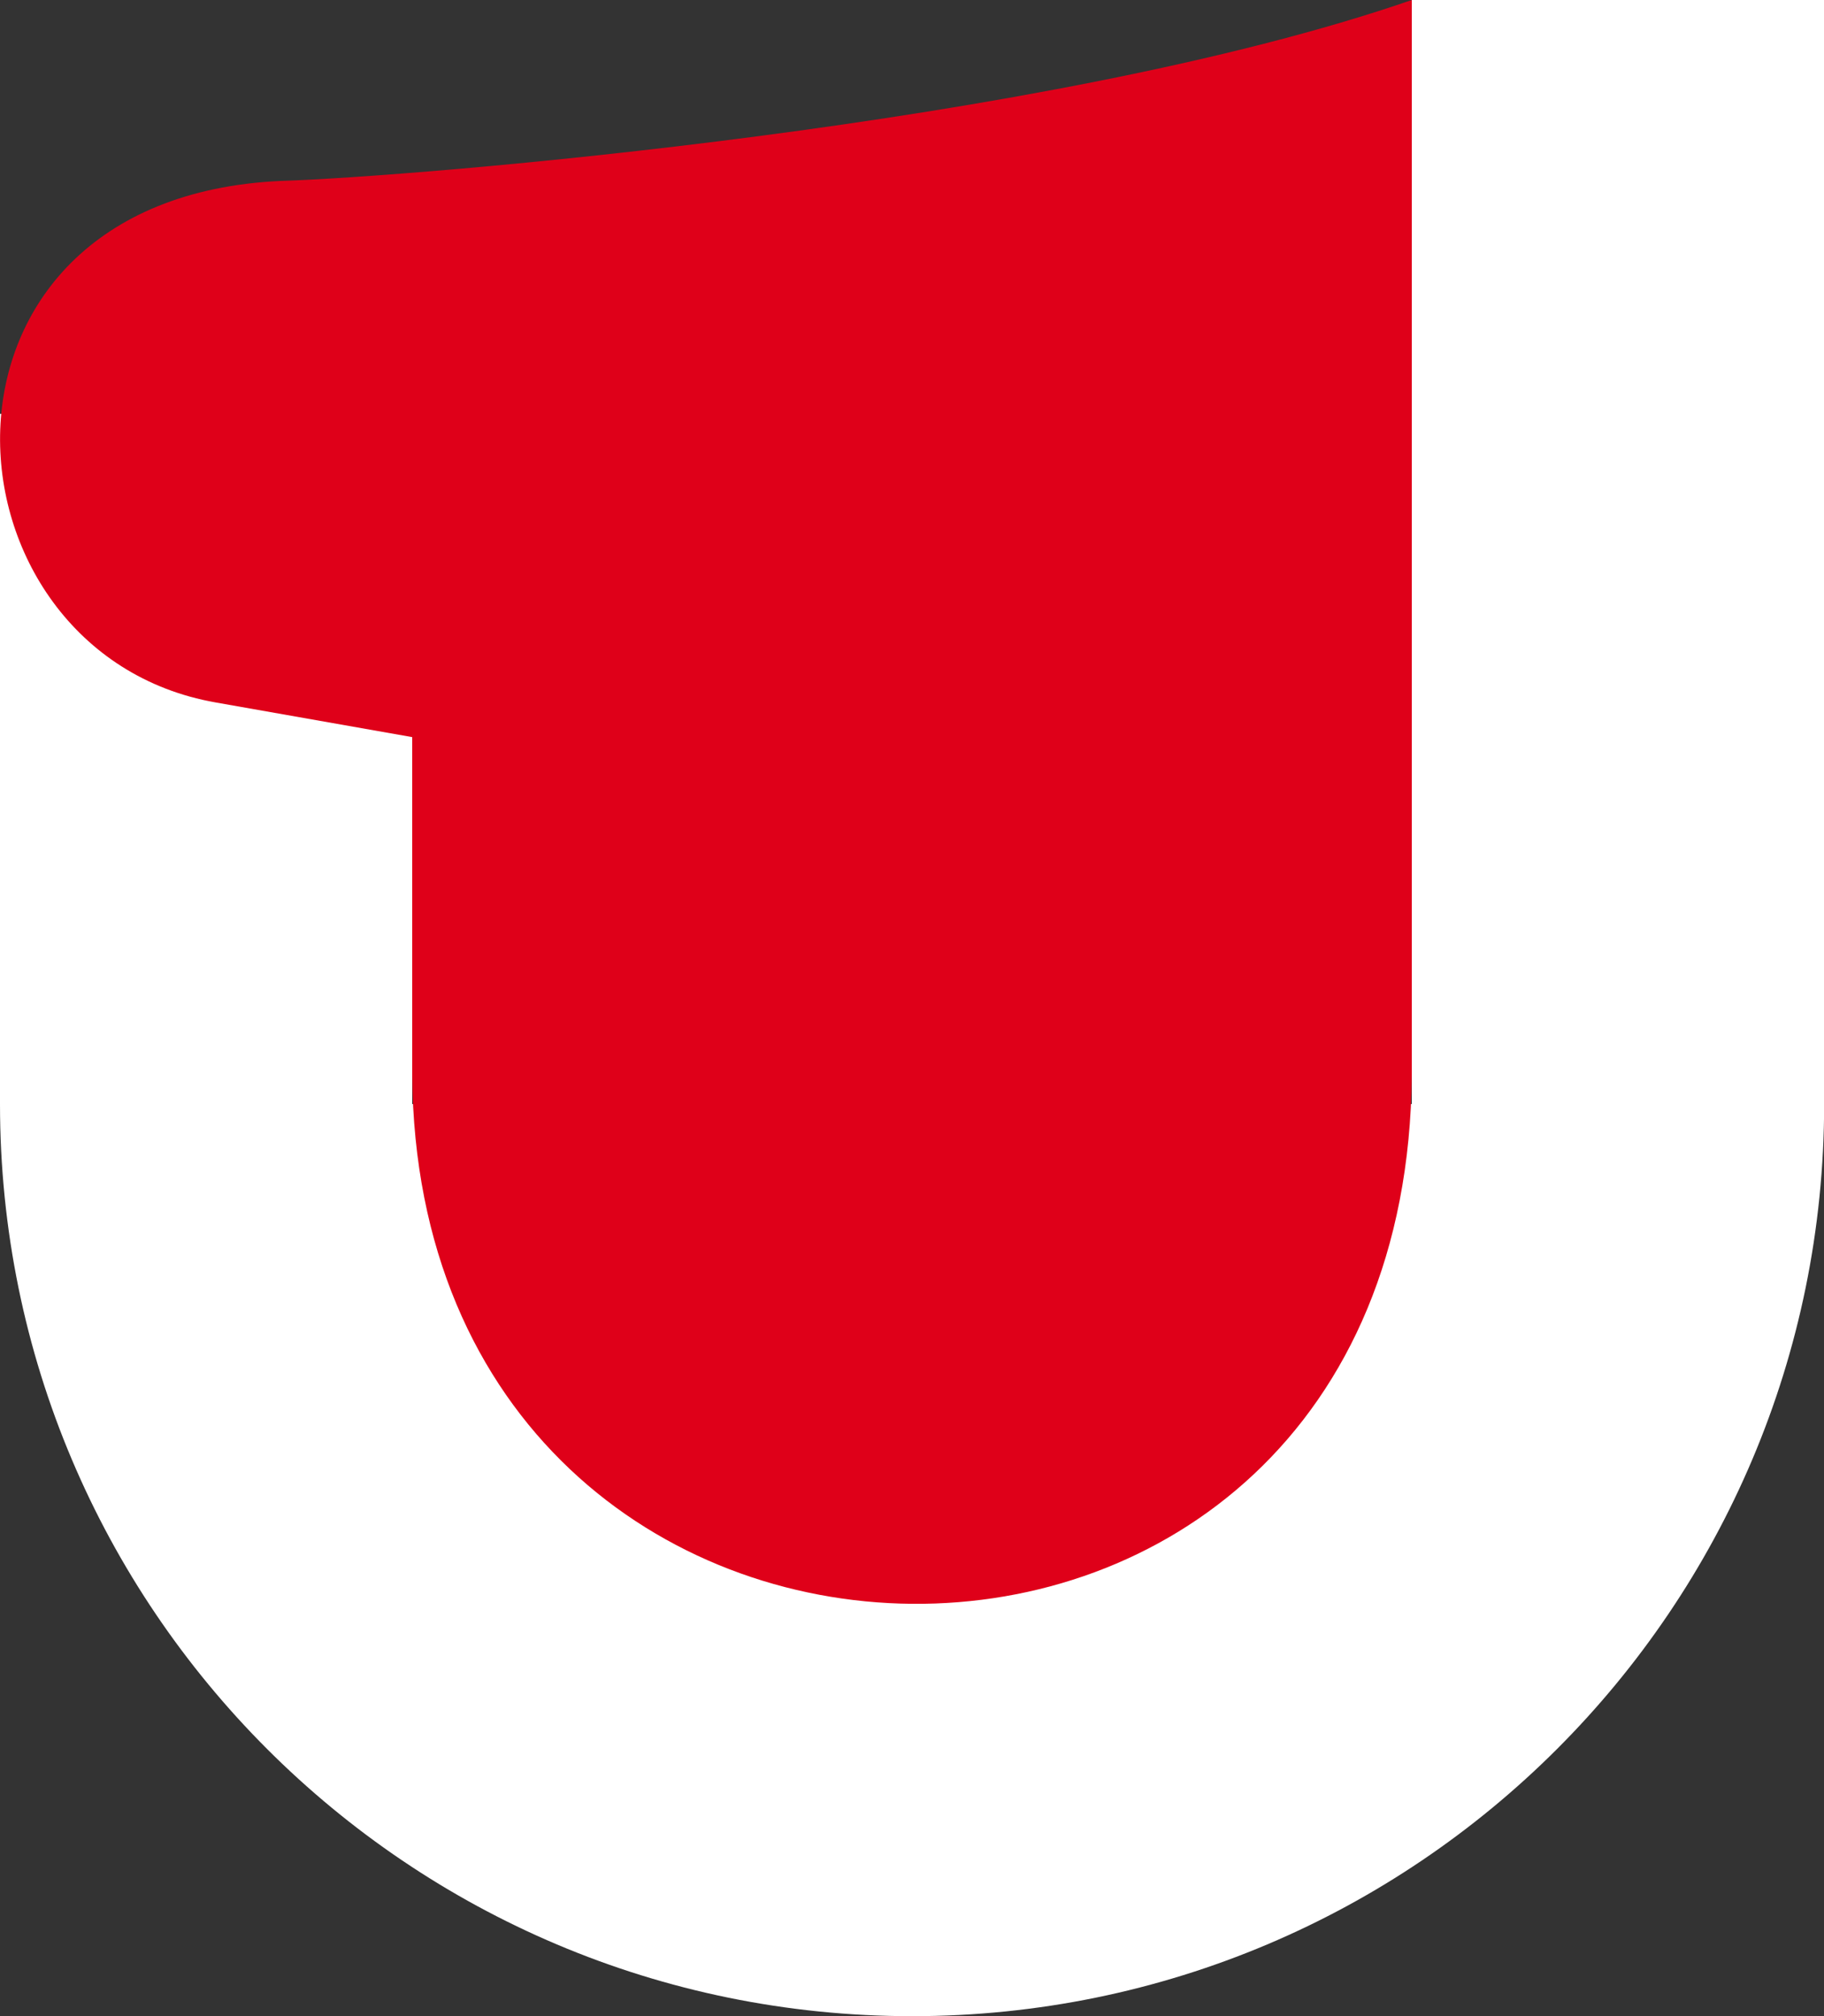
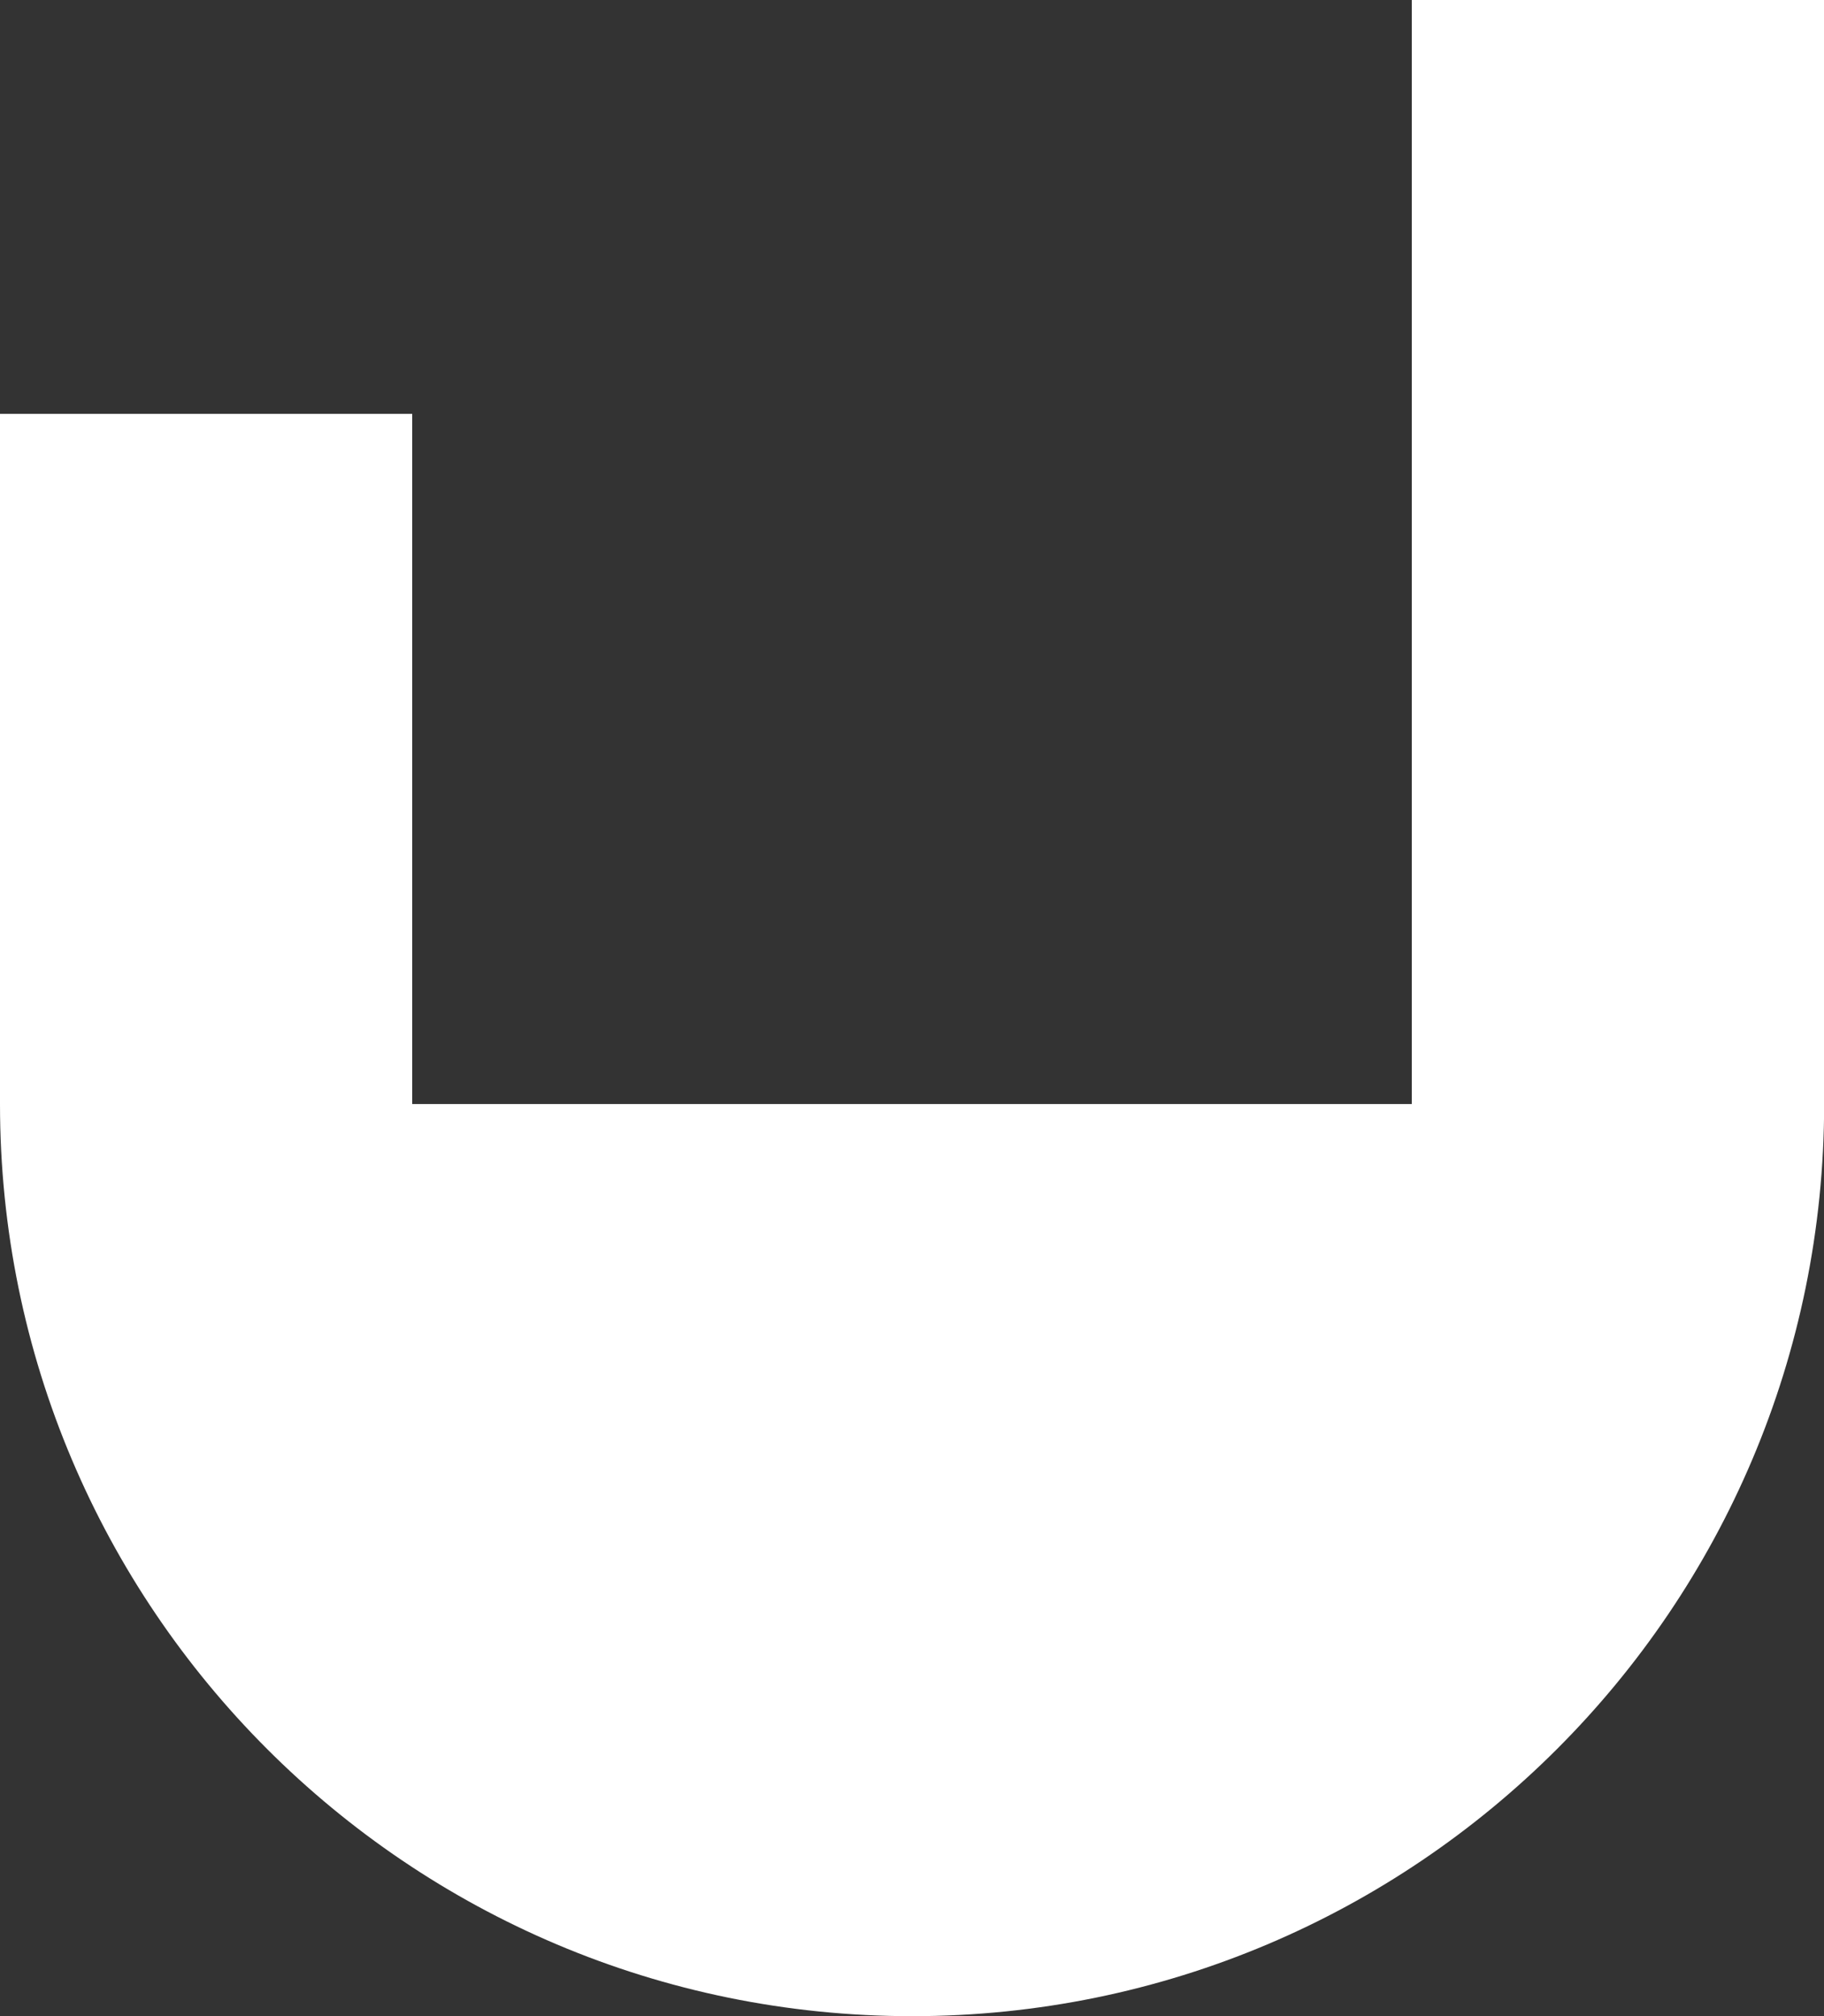
<svg xmlns="http://www.w3.org/2000/svg" width="135.71" height="150">
  <rect width="100%" height="100%" fill="#333333" stroke="none" />
  <path d="M105.04 0v82.14H30.67V30.79H0v51.35C0 119.62 30.38 150 67.86 150s67.86-30.38 67.86-67.86V0h-30.67Z" style="fill:#fff;stroke-width:0" />
-   <path d="M20.91 13.46c-28.17 1.27-25.92 35.09-4.87 38.8l14.63 2.58v25.14c.4 51.8 73.95 53.11 74.37 0V0c-27.1 9.37-74.59 13.17-84.13 13.46Z" style="stroke-width:0;fill:#df0019" />
</svg>